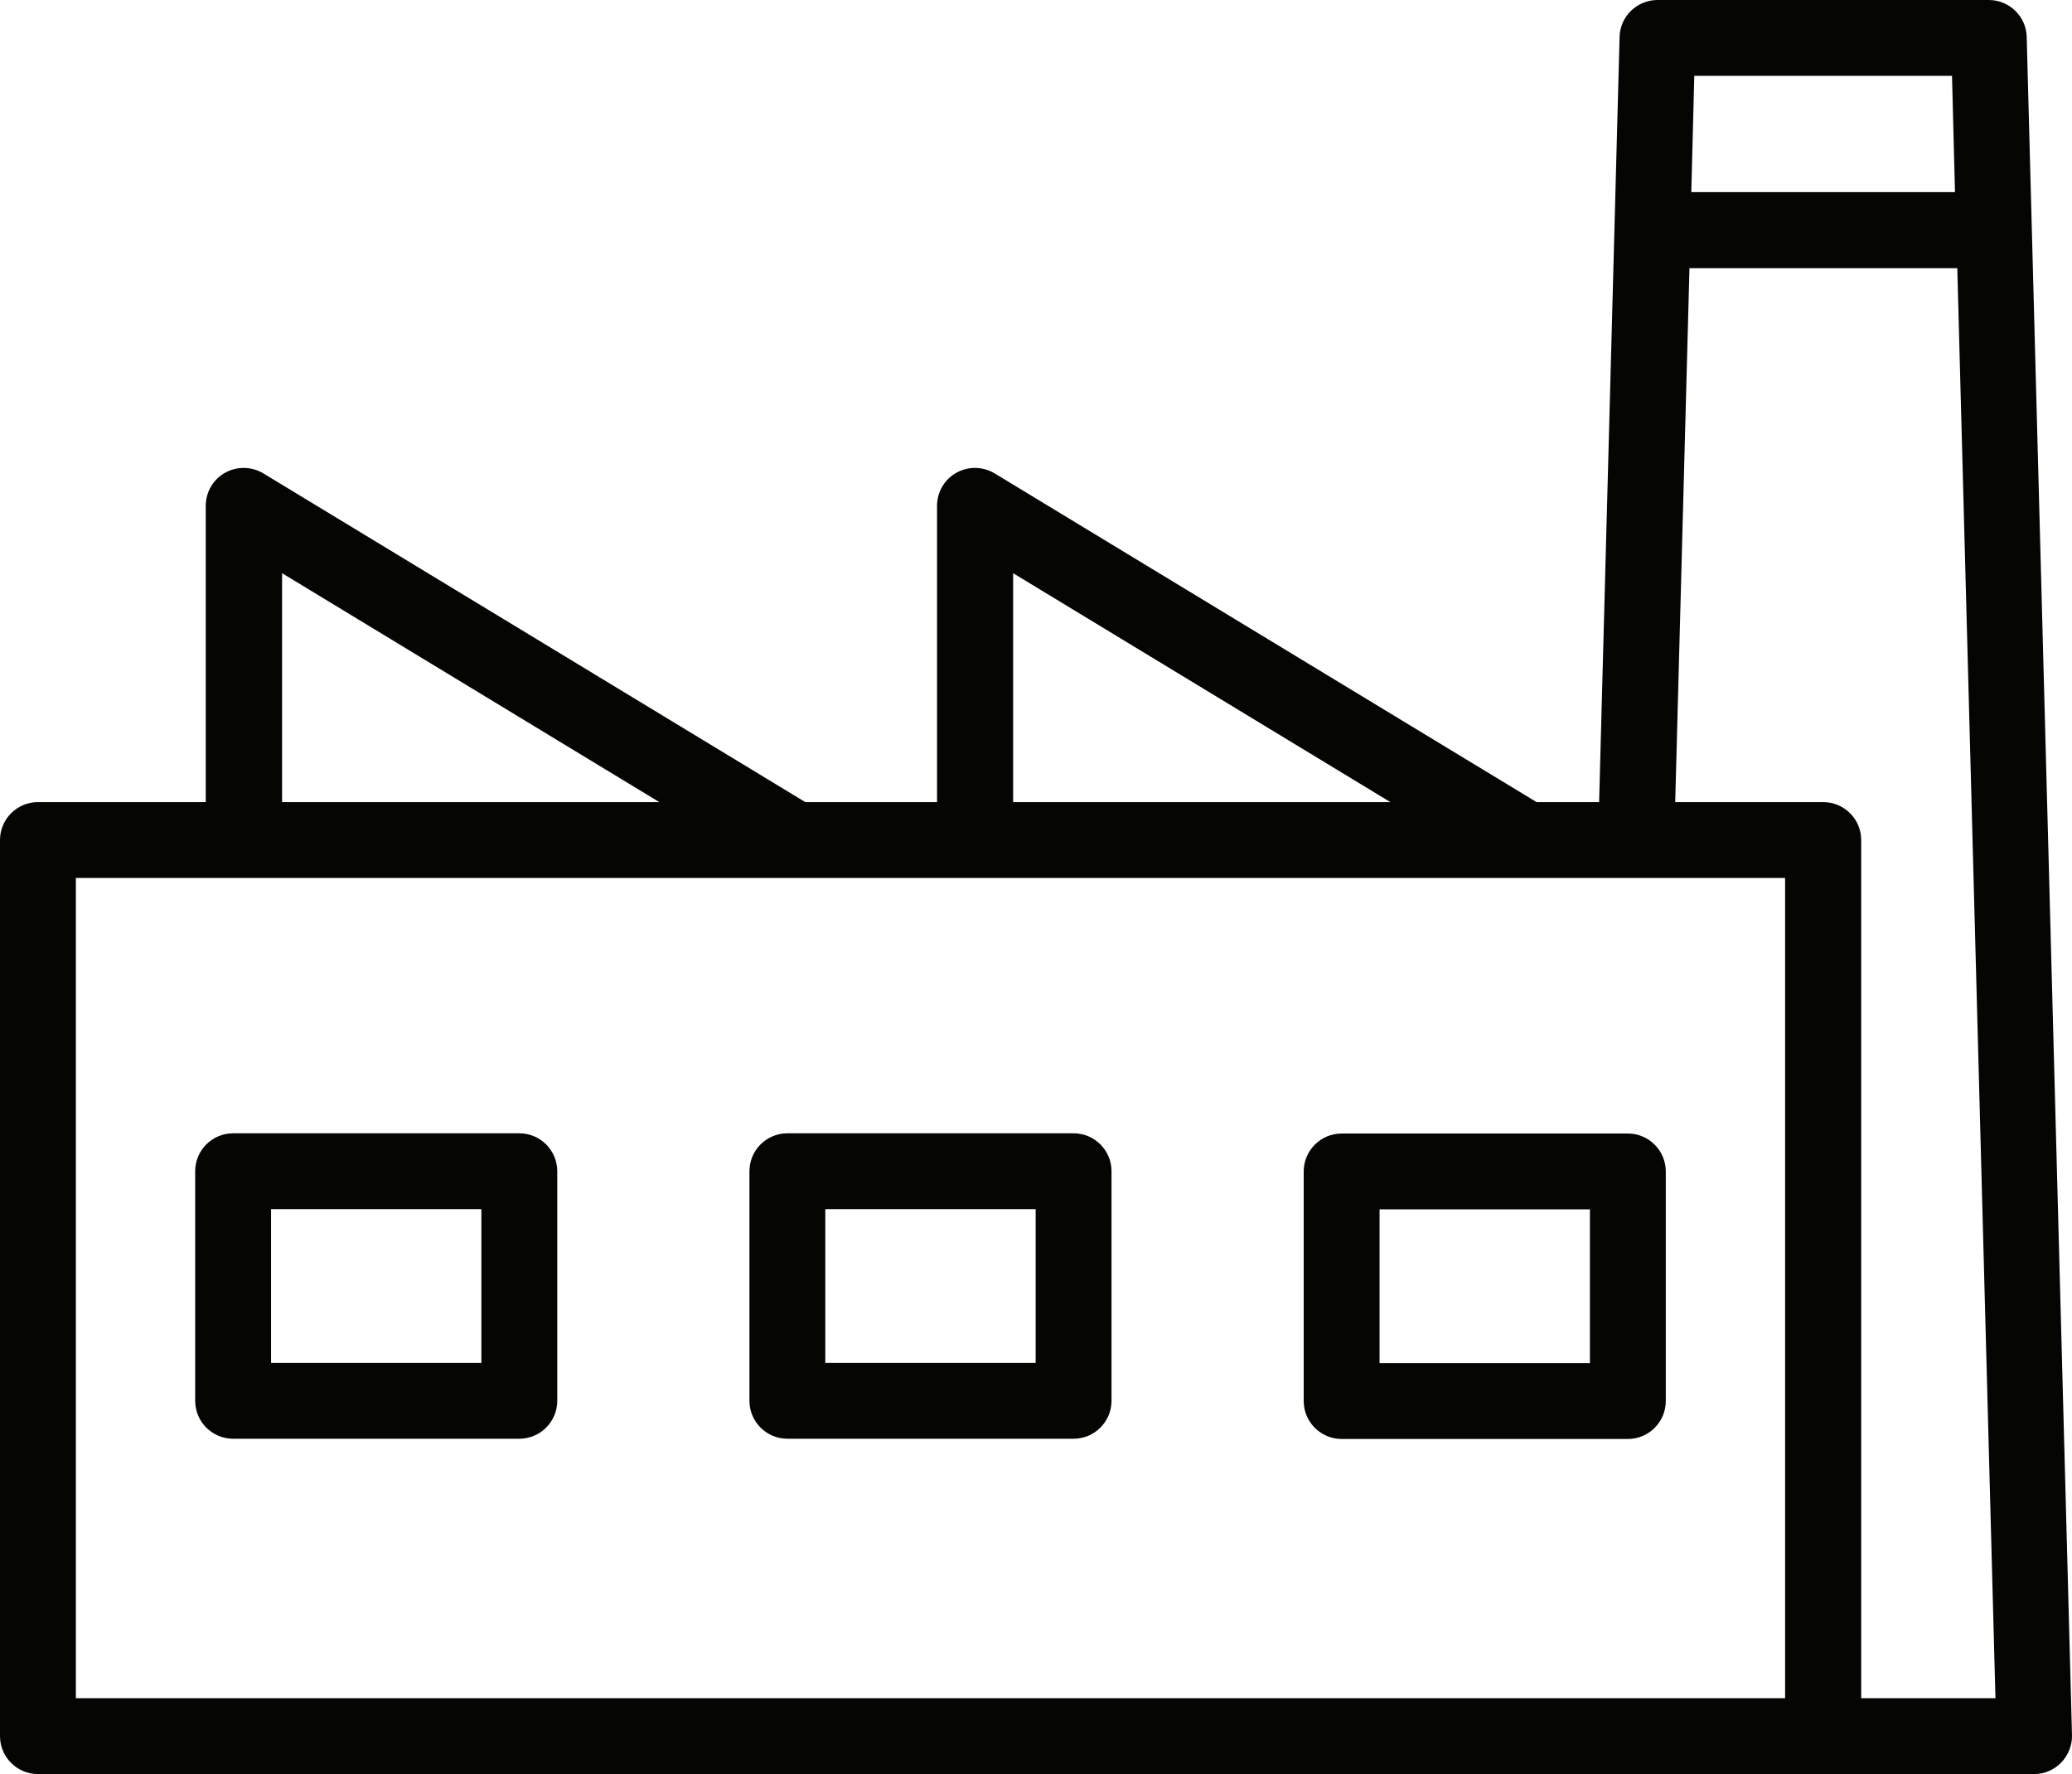
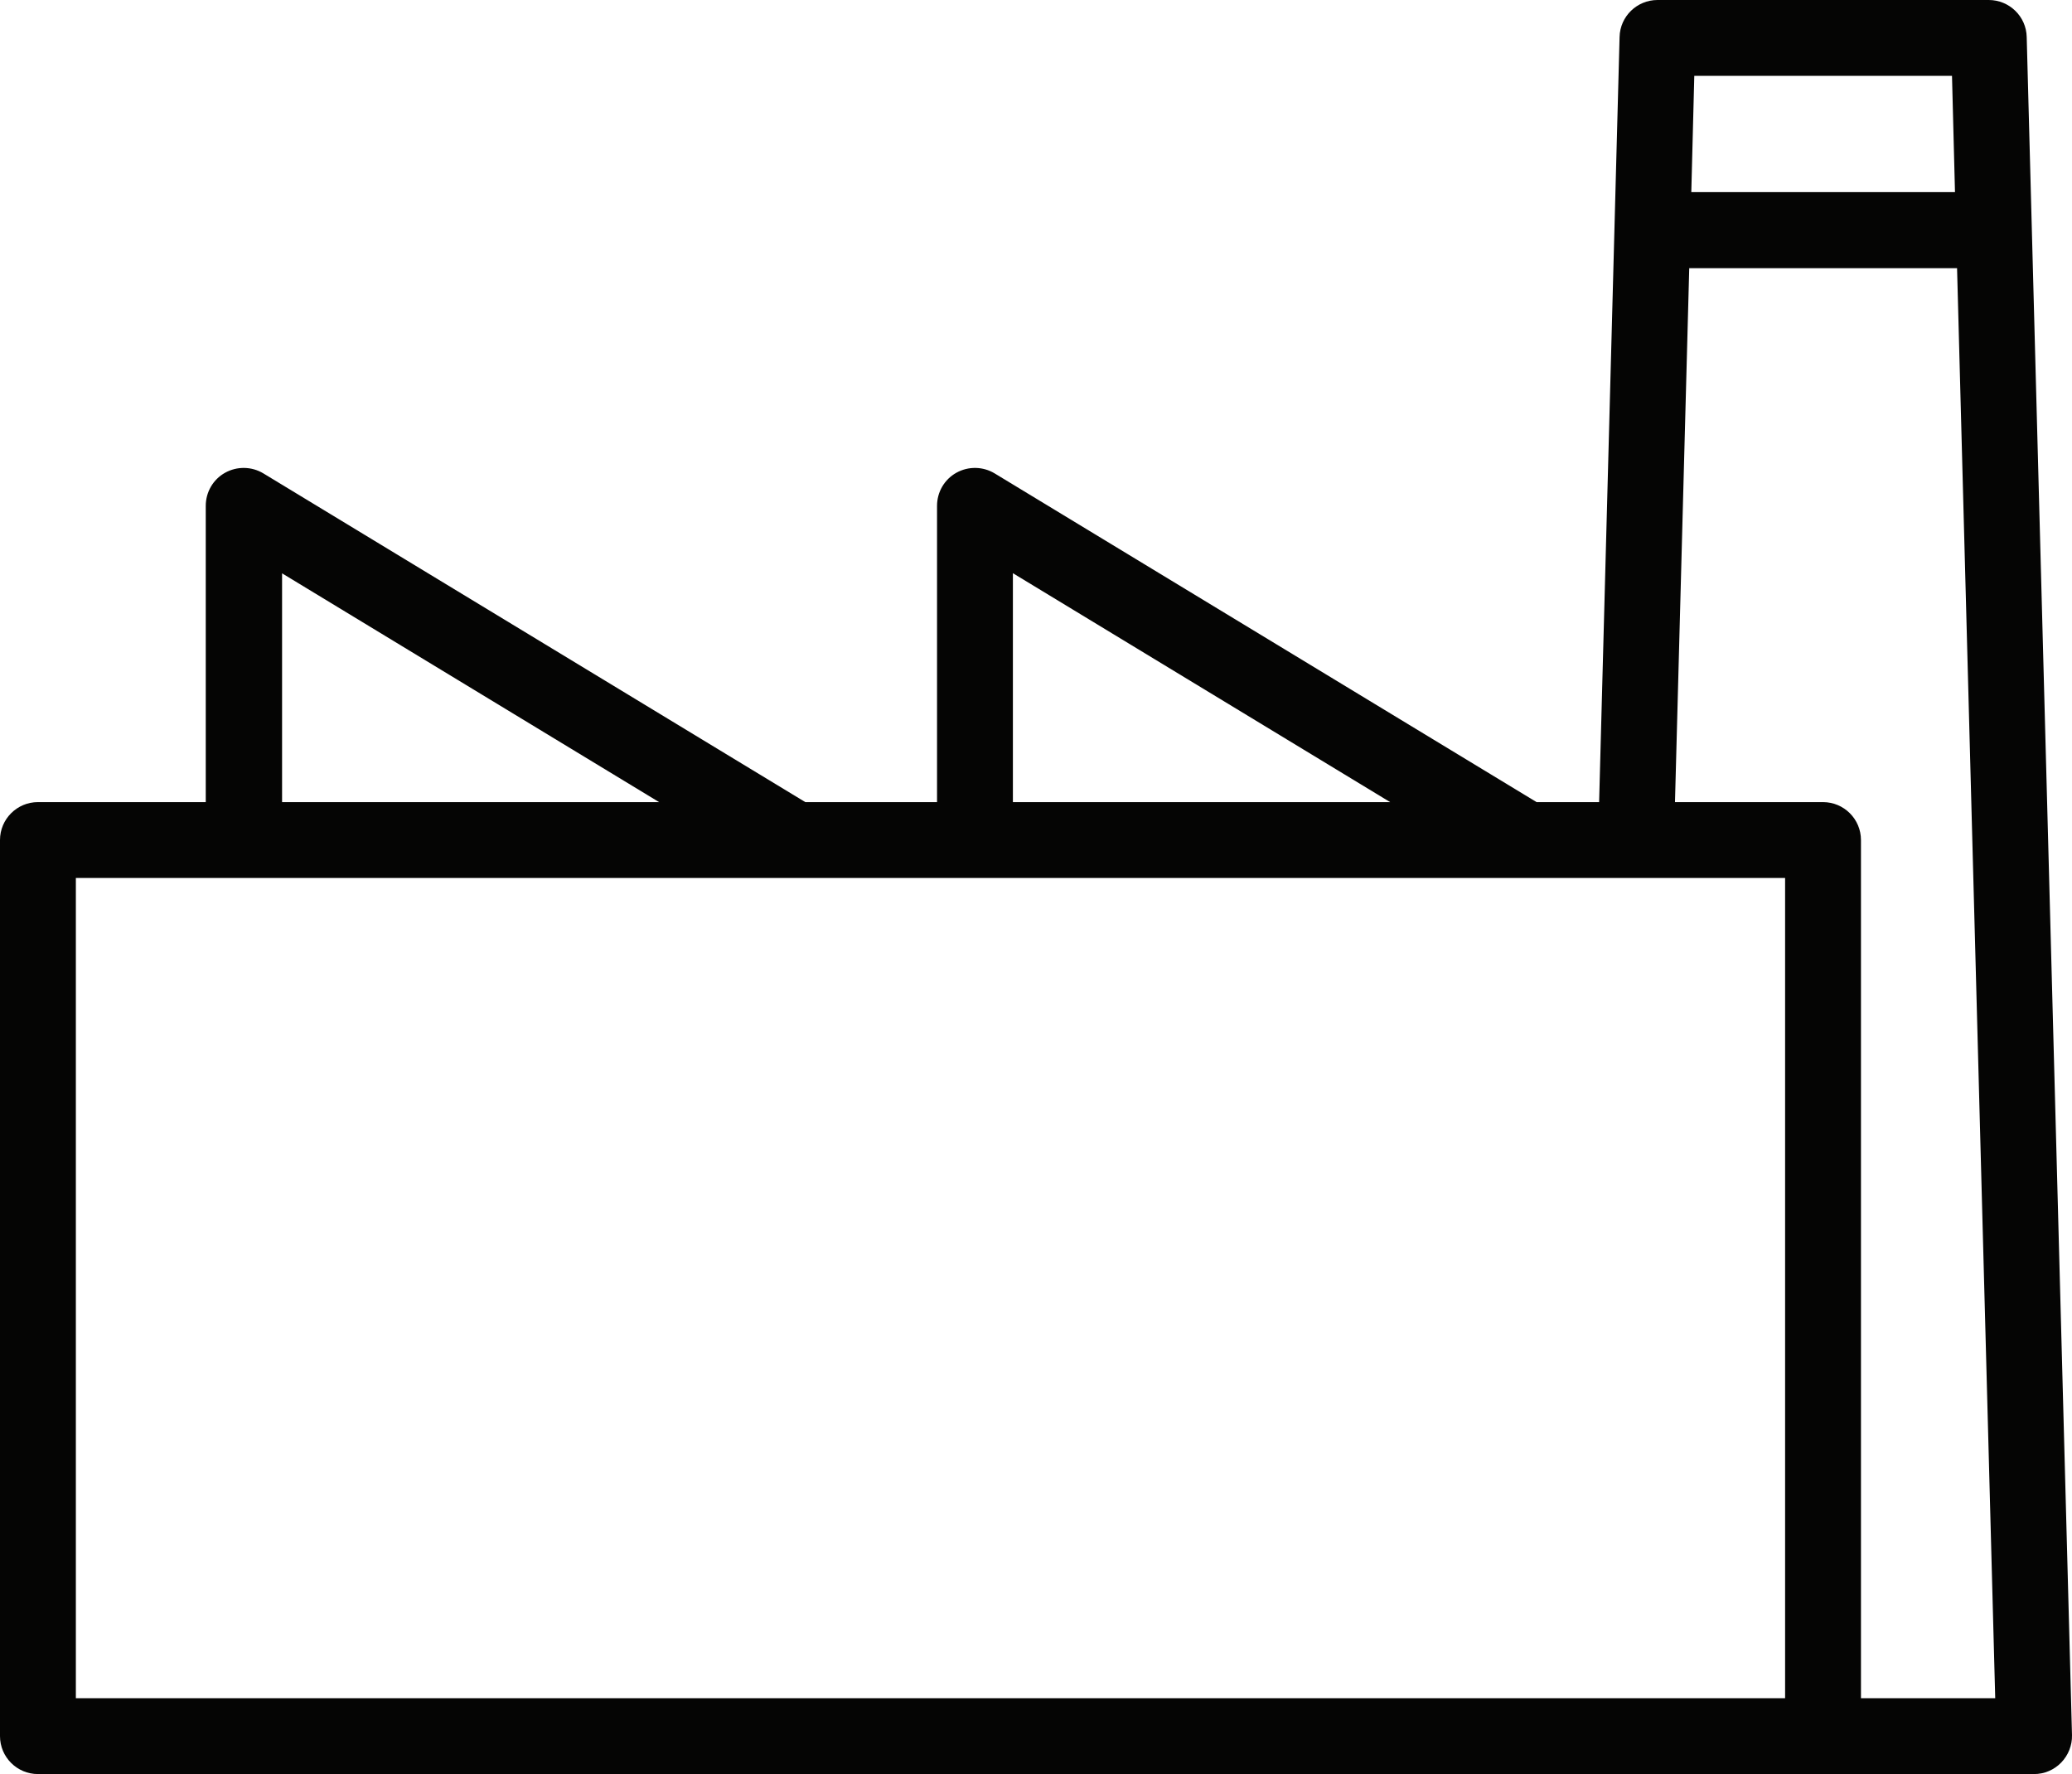
<svg xmlns="http://www.w3.org/2000/svg" id="Livello_1" data-name="Livello 1" viewBox="0 0 90.13 77.19">
  <defs>
    <style>
      .cls-1 {
        fill: #050504;
      }
    </style>
  </defs>
-   <path class="cls-1" d="m86.52,0h-14.42c-.89,0-1.63.71-1.65,1.61l-.89,33.29h-2.72l-23.57-14.3c-.51-.31-1.15-.32-1.67-.03-.52.29-.84.84-.84,1.44v12.89h-5.73l-23.57-14.3c-.51-.31-1.15-.32-1.67-.03-.52.29-.84.84-.84,1.44v12.89H1.65c-.91,0-1.65.74-1.65,1.65v38.99c0,.91.74,1.65,1.65,1.65h86.83c.45,0,.87-.18,1.18-.5.31-.32.48-.75.47-1.19l-1.97-73.89c-.02-.9-.76-1.61-1.65-1.61Zm-12.81,3.3h11.2l.13,5.06h-11.47l.13-5.06Zm-29.64,21.64l16.41,9.96h-16.41v-9.96Zm-31.8,0l16.41,9.96H12.27v-9.96Zm65.39,48.95H3.3v-35.69h74.35v35.69Zm3.3,0v-37.34c0-.91-.74-1.65-1.65-1.65h-6.44l.62-23.23h11.65l1.66,62.22h-5.83Z" />
-   <path class="cls-1" d="m22.59,49.31h-12.45c-.91,0-1.65.74-1.65,1.65v9.99c0,.91.74,1.65,1.65,1.65h12.45c.91,0,1.65-.74,1.65-1.65v-9.99c0-.91-.74-1.65-1.65-1.65Zm-1.65,9.99h-9.15v-6.69h9.15v6.69Z" />
-   <path class="cls-1" d="m46.7,49.31h-12.45c-.91,0-1.65.74-1.65,1.65v9.99c0,.91.74,1.65,1.65,1.65h12.45c.91,0,1.65-.74,1.65-1.65v-9.99c0-.91-.74-1.65-1.65-1.65Zm-1.65,9.99h-9.15v-6.69h9.15v6.69Z" />
-   <path class="cls-1" d="m56.71,50.97v9.99c0,.91.74,1.65,1.65,1.65h12.45c.91,0,1.65-.74,1.65-1.65v-9.99c0-.91-.74-1.65-1.65-1.65h-12.45c-.91,0-1.65.74-1.65,1.65Zm3.3,1.65h9.15v6.69h-9.15v-6.69Z" />
+   <path class="cls-1" d="m86.52,0h-14.42c-.89,0-1.63.71-1.65,1.61l-.89,33.29h-2.72l-23.57-14.3c-.51-.31-1.15-.32-1.67-.03-.52.29-.84.84-.84,1.44v12.89h-5.73l-23.57-14.3c-.51-.31-1.15-.32-1.67-.03-.52.29-.84.84-.84,1.44v12.89H1.65c-.91,0-1.65.74-1.65,1.65v38.99c0,.91.74,1.65,1.65,1.65h86.83c.45,0,.87-.18,1.18-.5.31-.32.48-.75.47-1.19l-1.97-73.89c-.02-.9-.76-1.61-1.65-1.61Zm-12.81,3.3h11.2l.13,5.06h-11.47l.13-5.06m-29.64,21.64l16.41,9.96h-16.41v-9.96Zm-31.8,0l16.41,9.96H12.27v-9.96Zm65.39,48.95H3.3v-35.69h74.35v35.69Zm3.3,0v-37.34c0-.91-.74-1.65-1.65-1.65h-6.44l.62-23.23h11.65l1.66,62.22h-5.83Z" />
</svg>